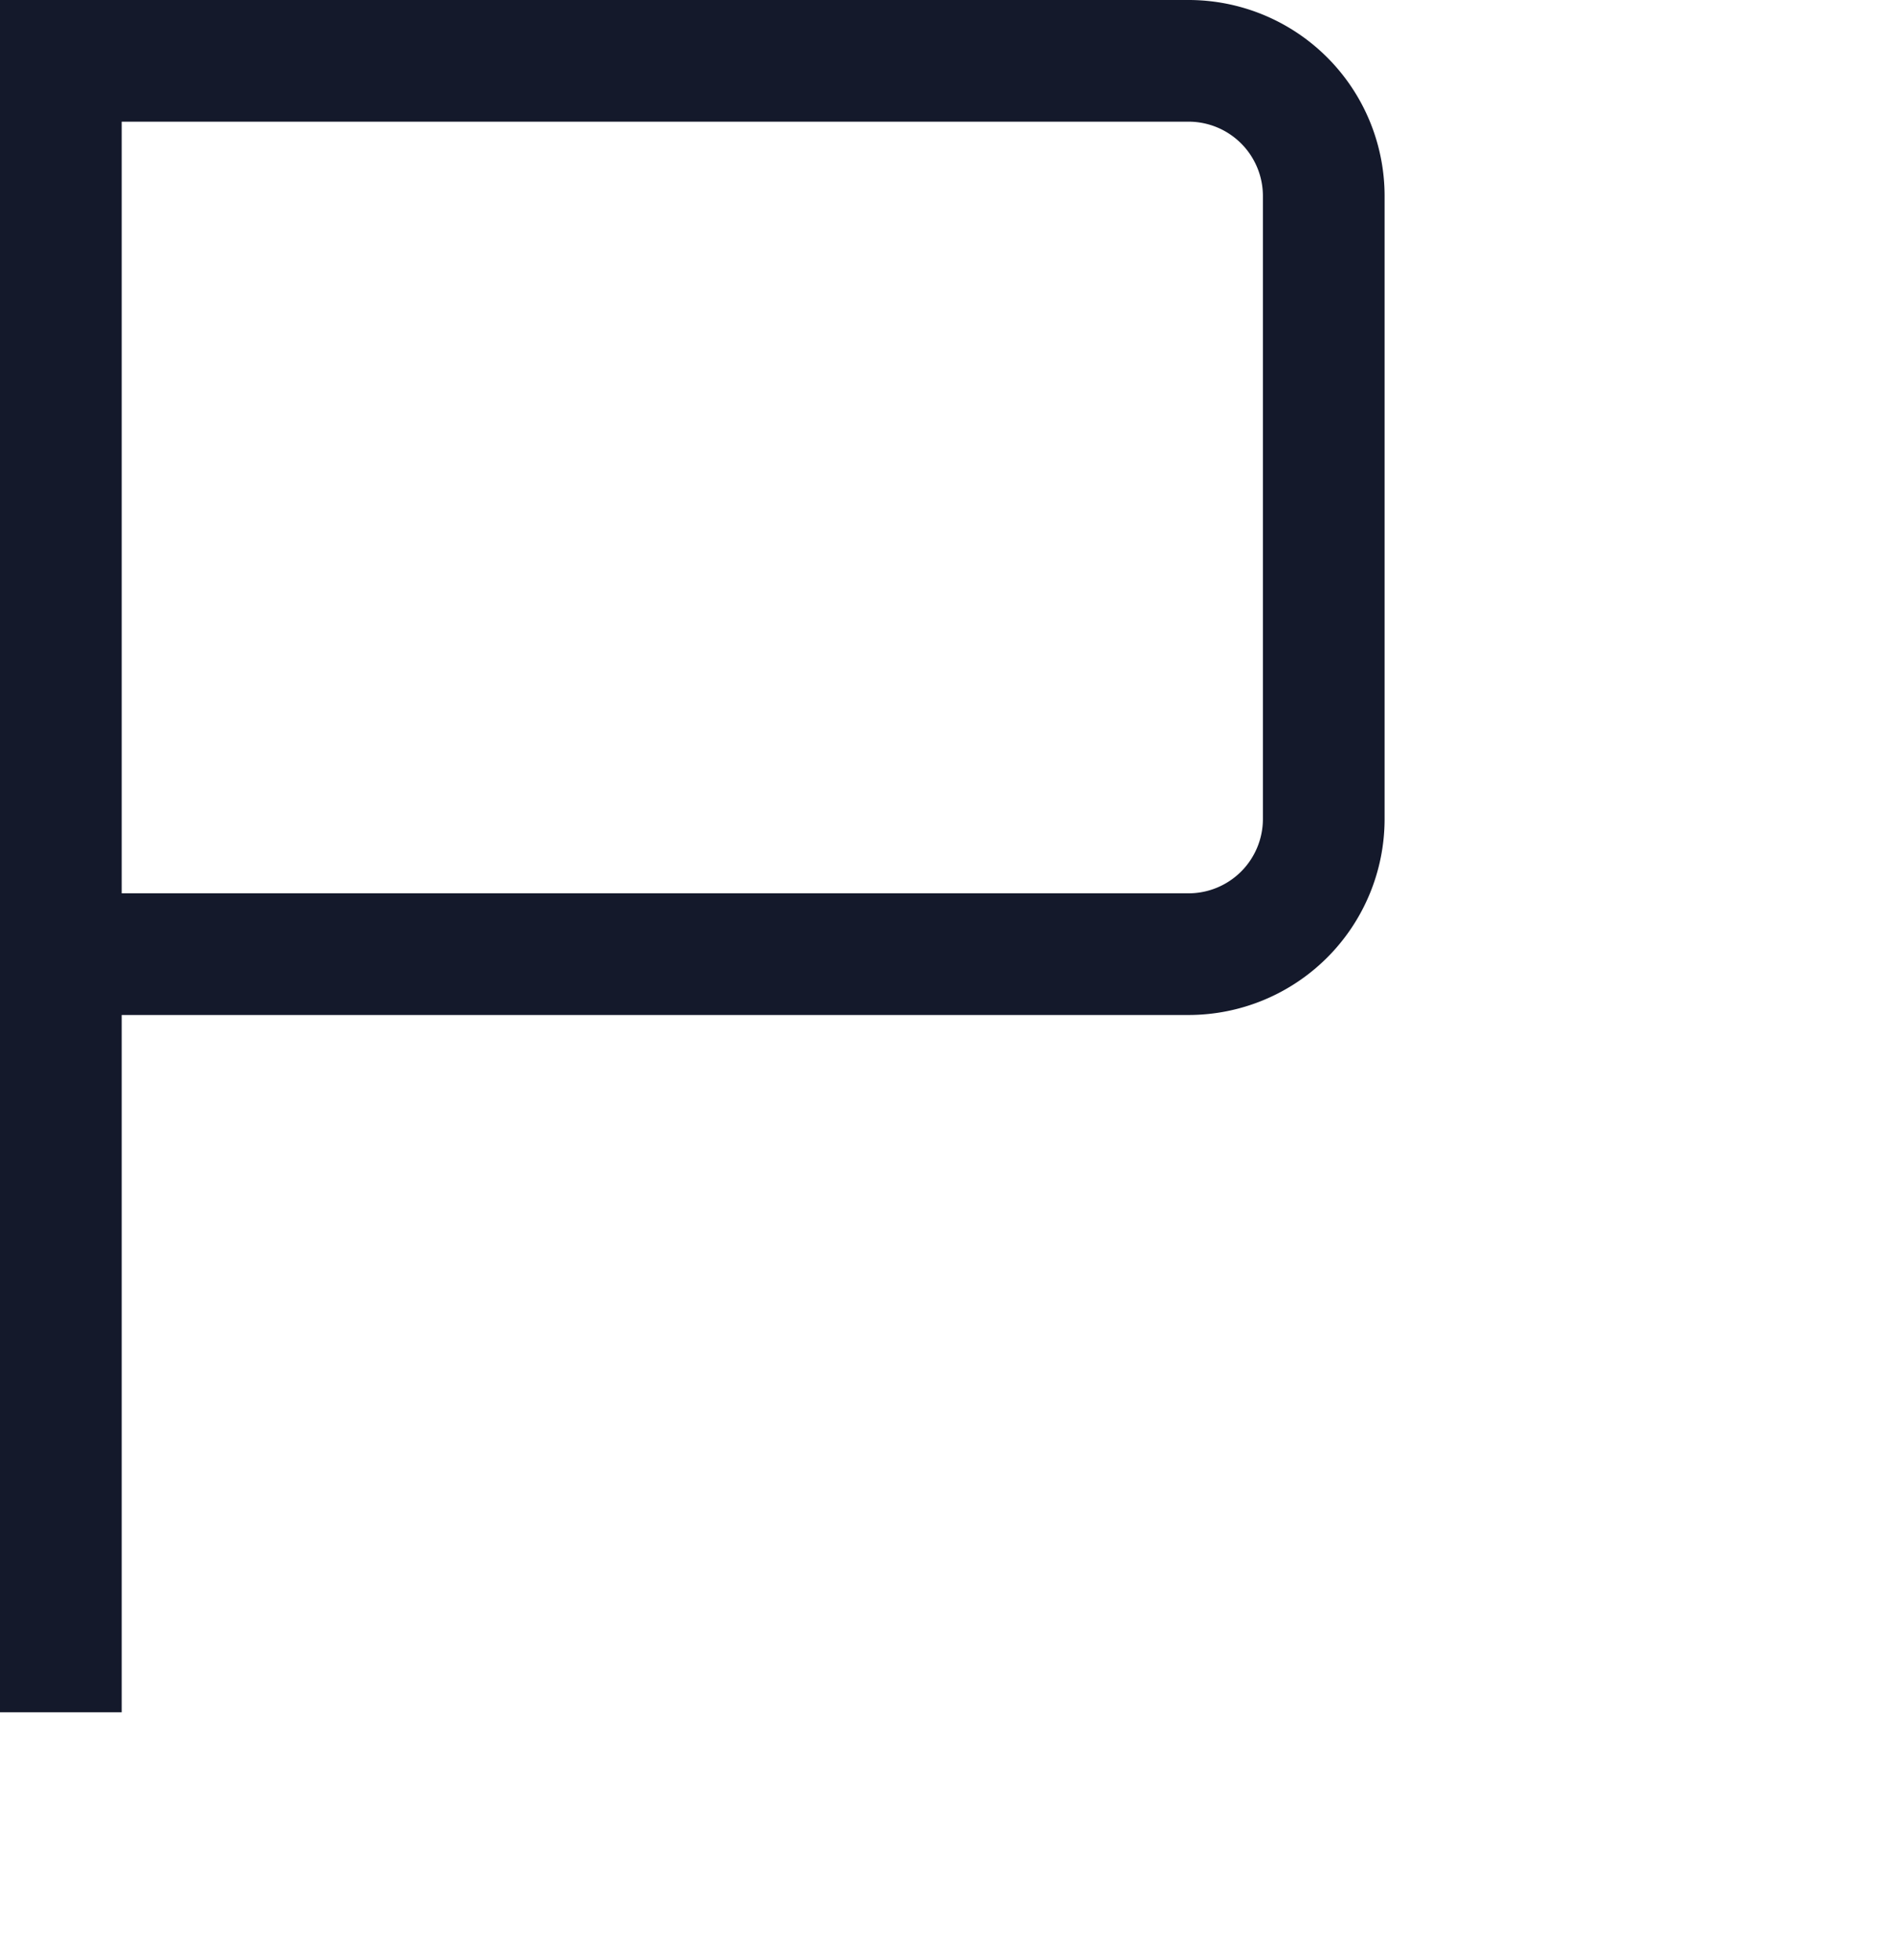
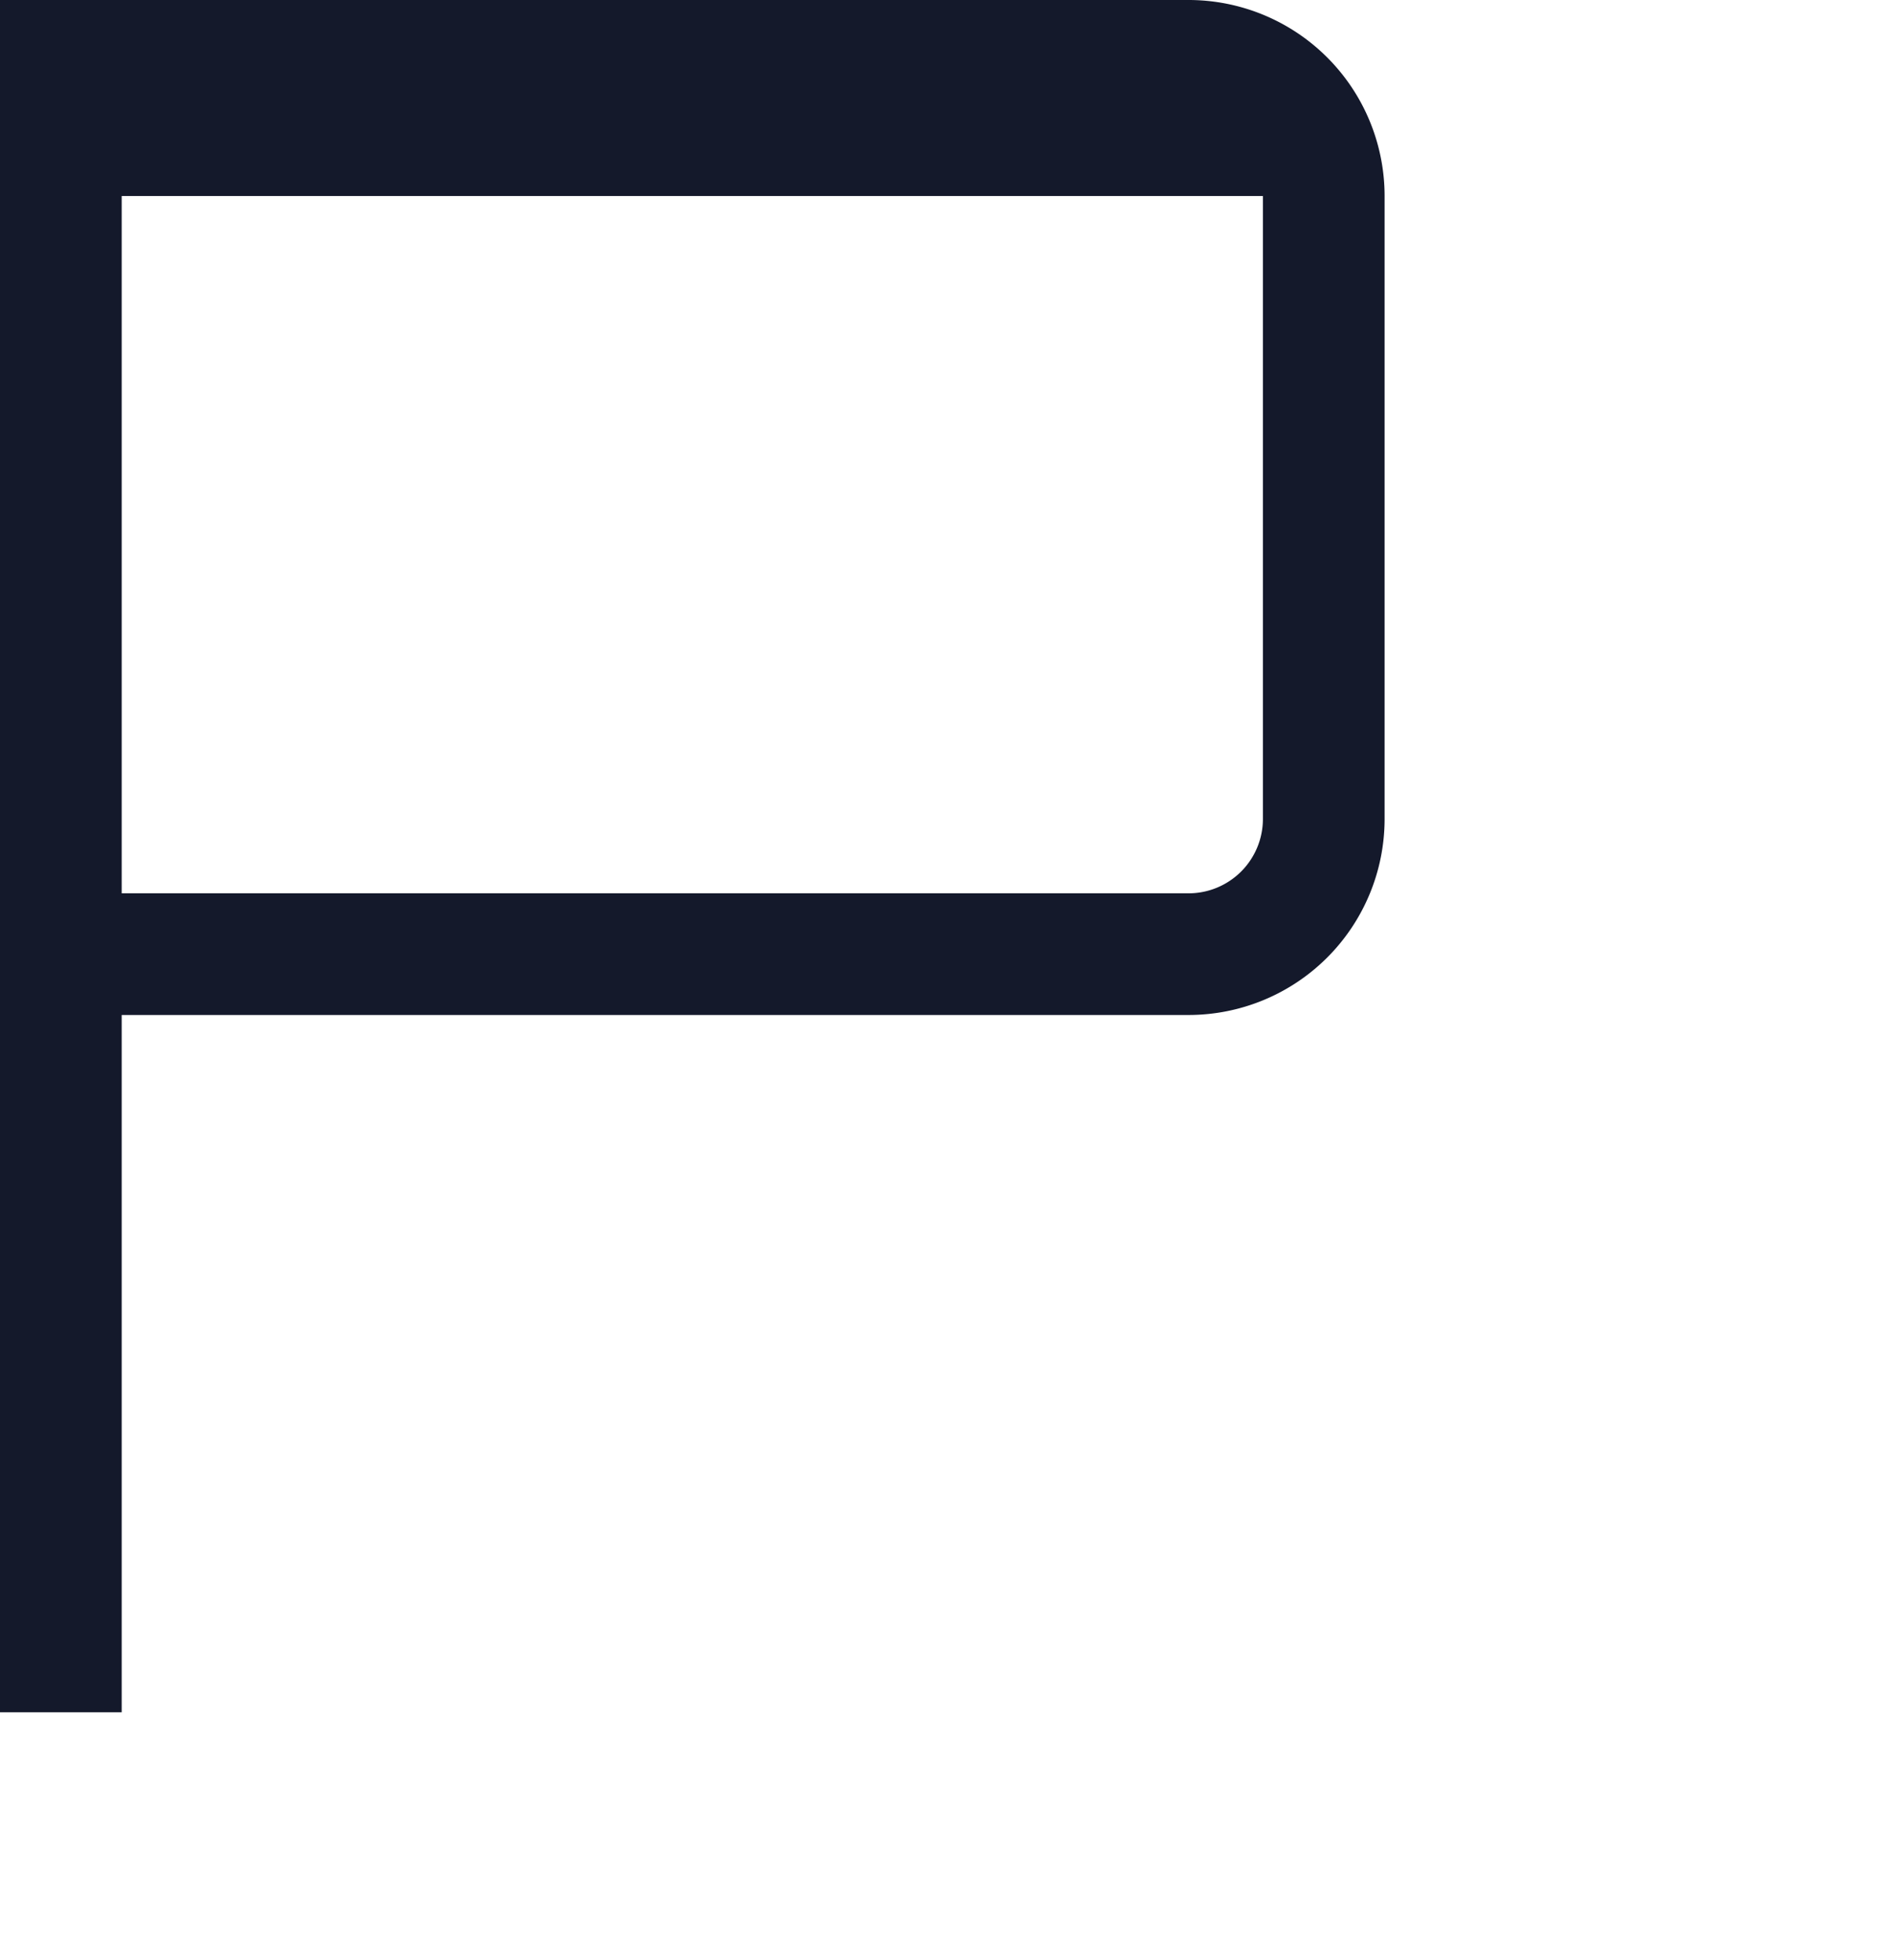
<svg xmlns="http://www.w3.org/2000/svg" width="28" height="29" fill="none">
-   <path fill="#14192B" fill-rule="evenodd" d="M0 0h17.58a2.9 2.9 0 0 1 2.9 2.9v9.216a2.9 2.9 0 0 1-2.9 2.9H1.8v10.316H0V0zm1.8 13.216h15.78a1.1 1.1 0 0 0 1.1-1.1V2.9a1.1 1.1 0 0 0-1.1-1.1H1.8v11.416z" clip-rule="evenodd" />
+   <path fill="#14192B" fill-rule="evenodd" d="M0 0h17.58a2.9 2.9 0 0 1 2.9 2.9v9.216a2.9 2.9 0 0 1-2.9 2.9H1.8v10.316H0V0zm1.8 13.216h15.78a1.1 1.1 0 0 0 1.1-1.1V2.9H1.8v11.416z" clip-rule="evenodd" />
</svg>